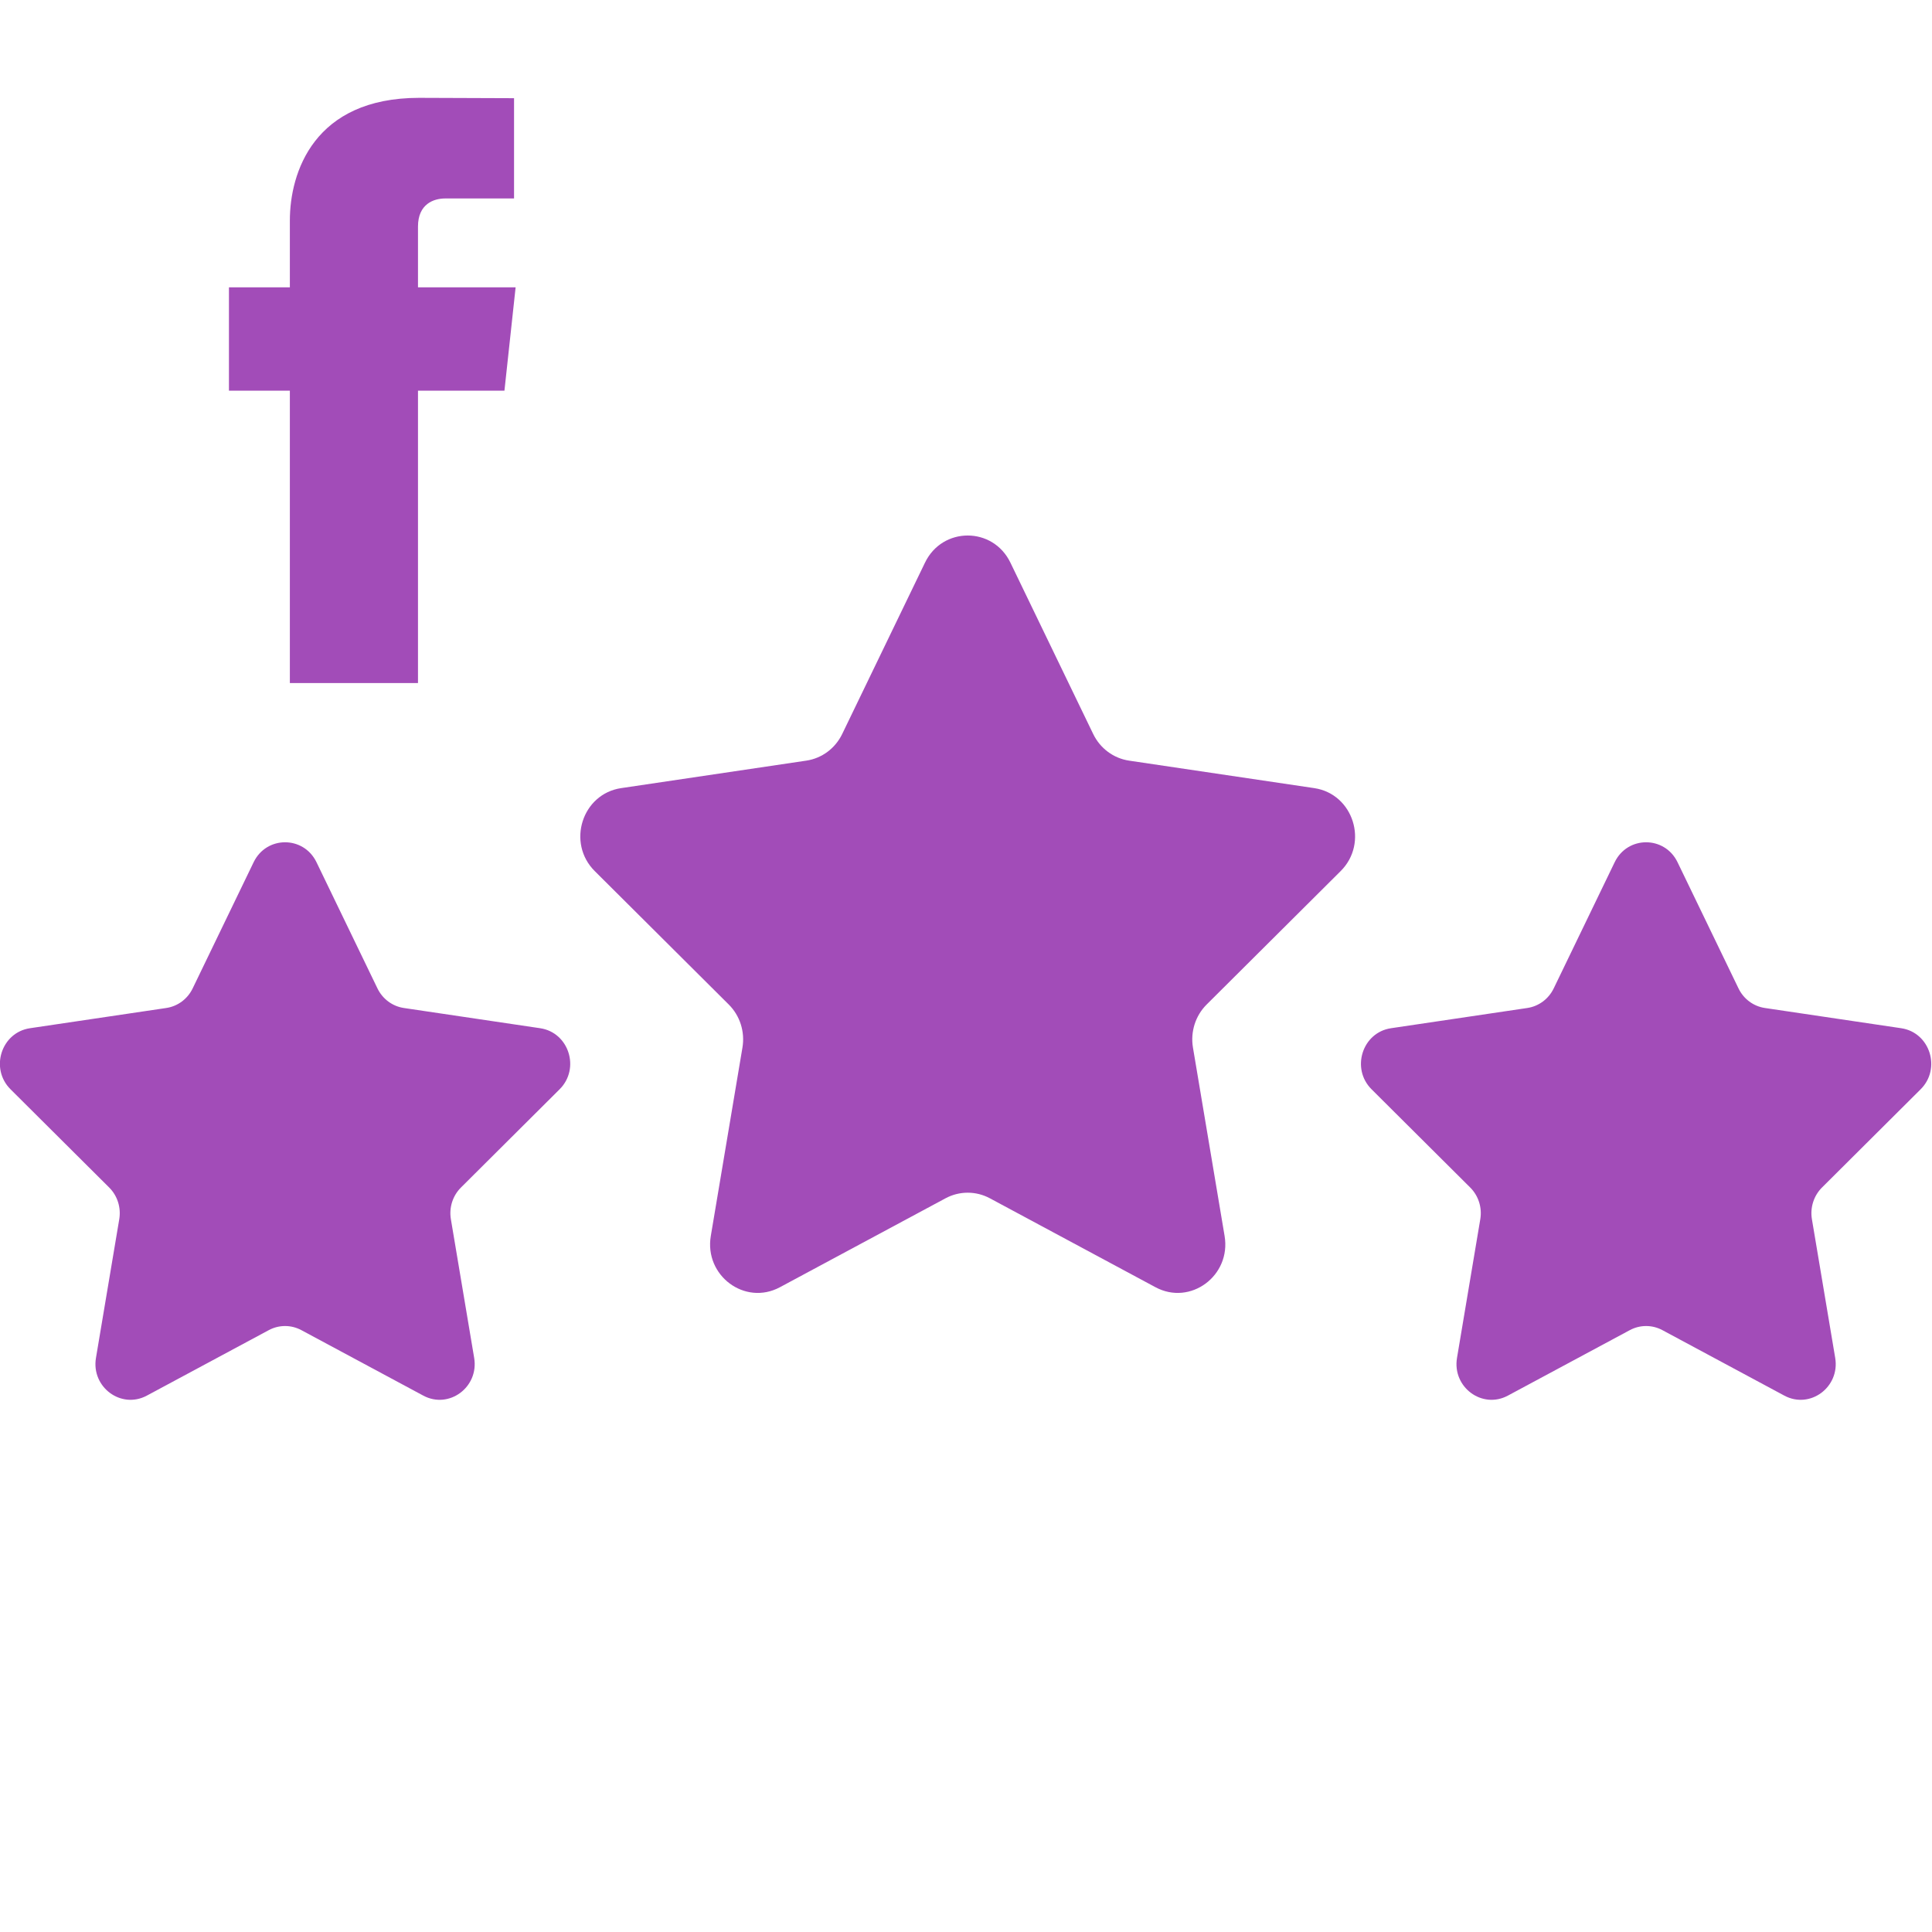
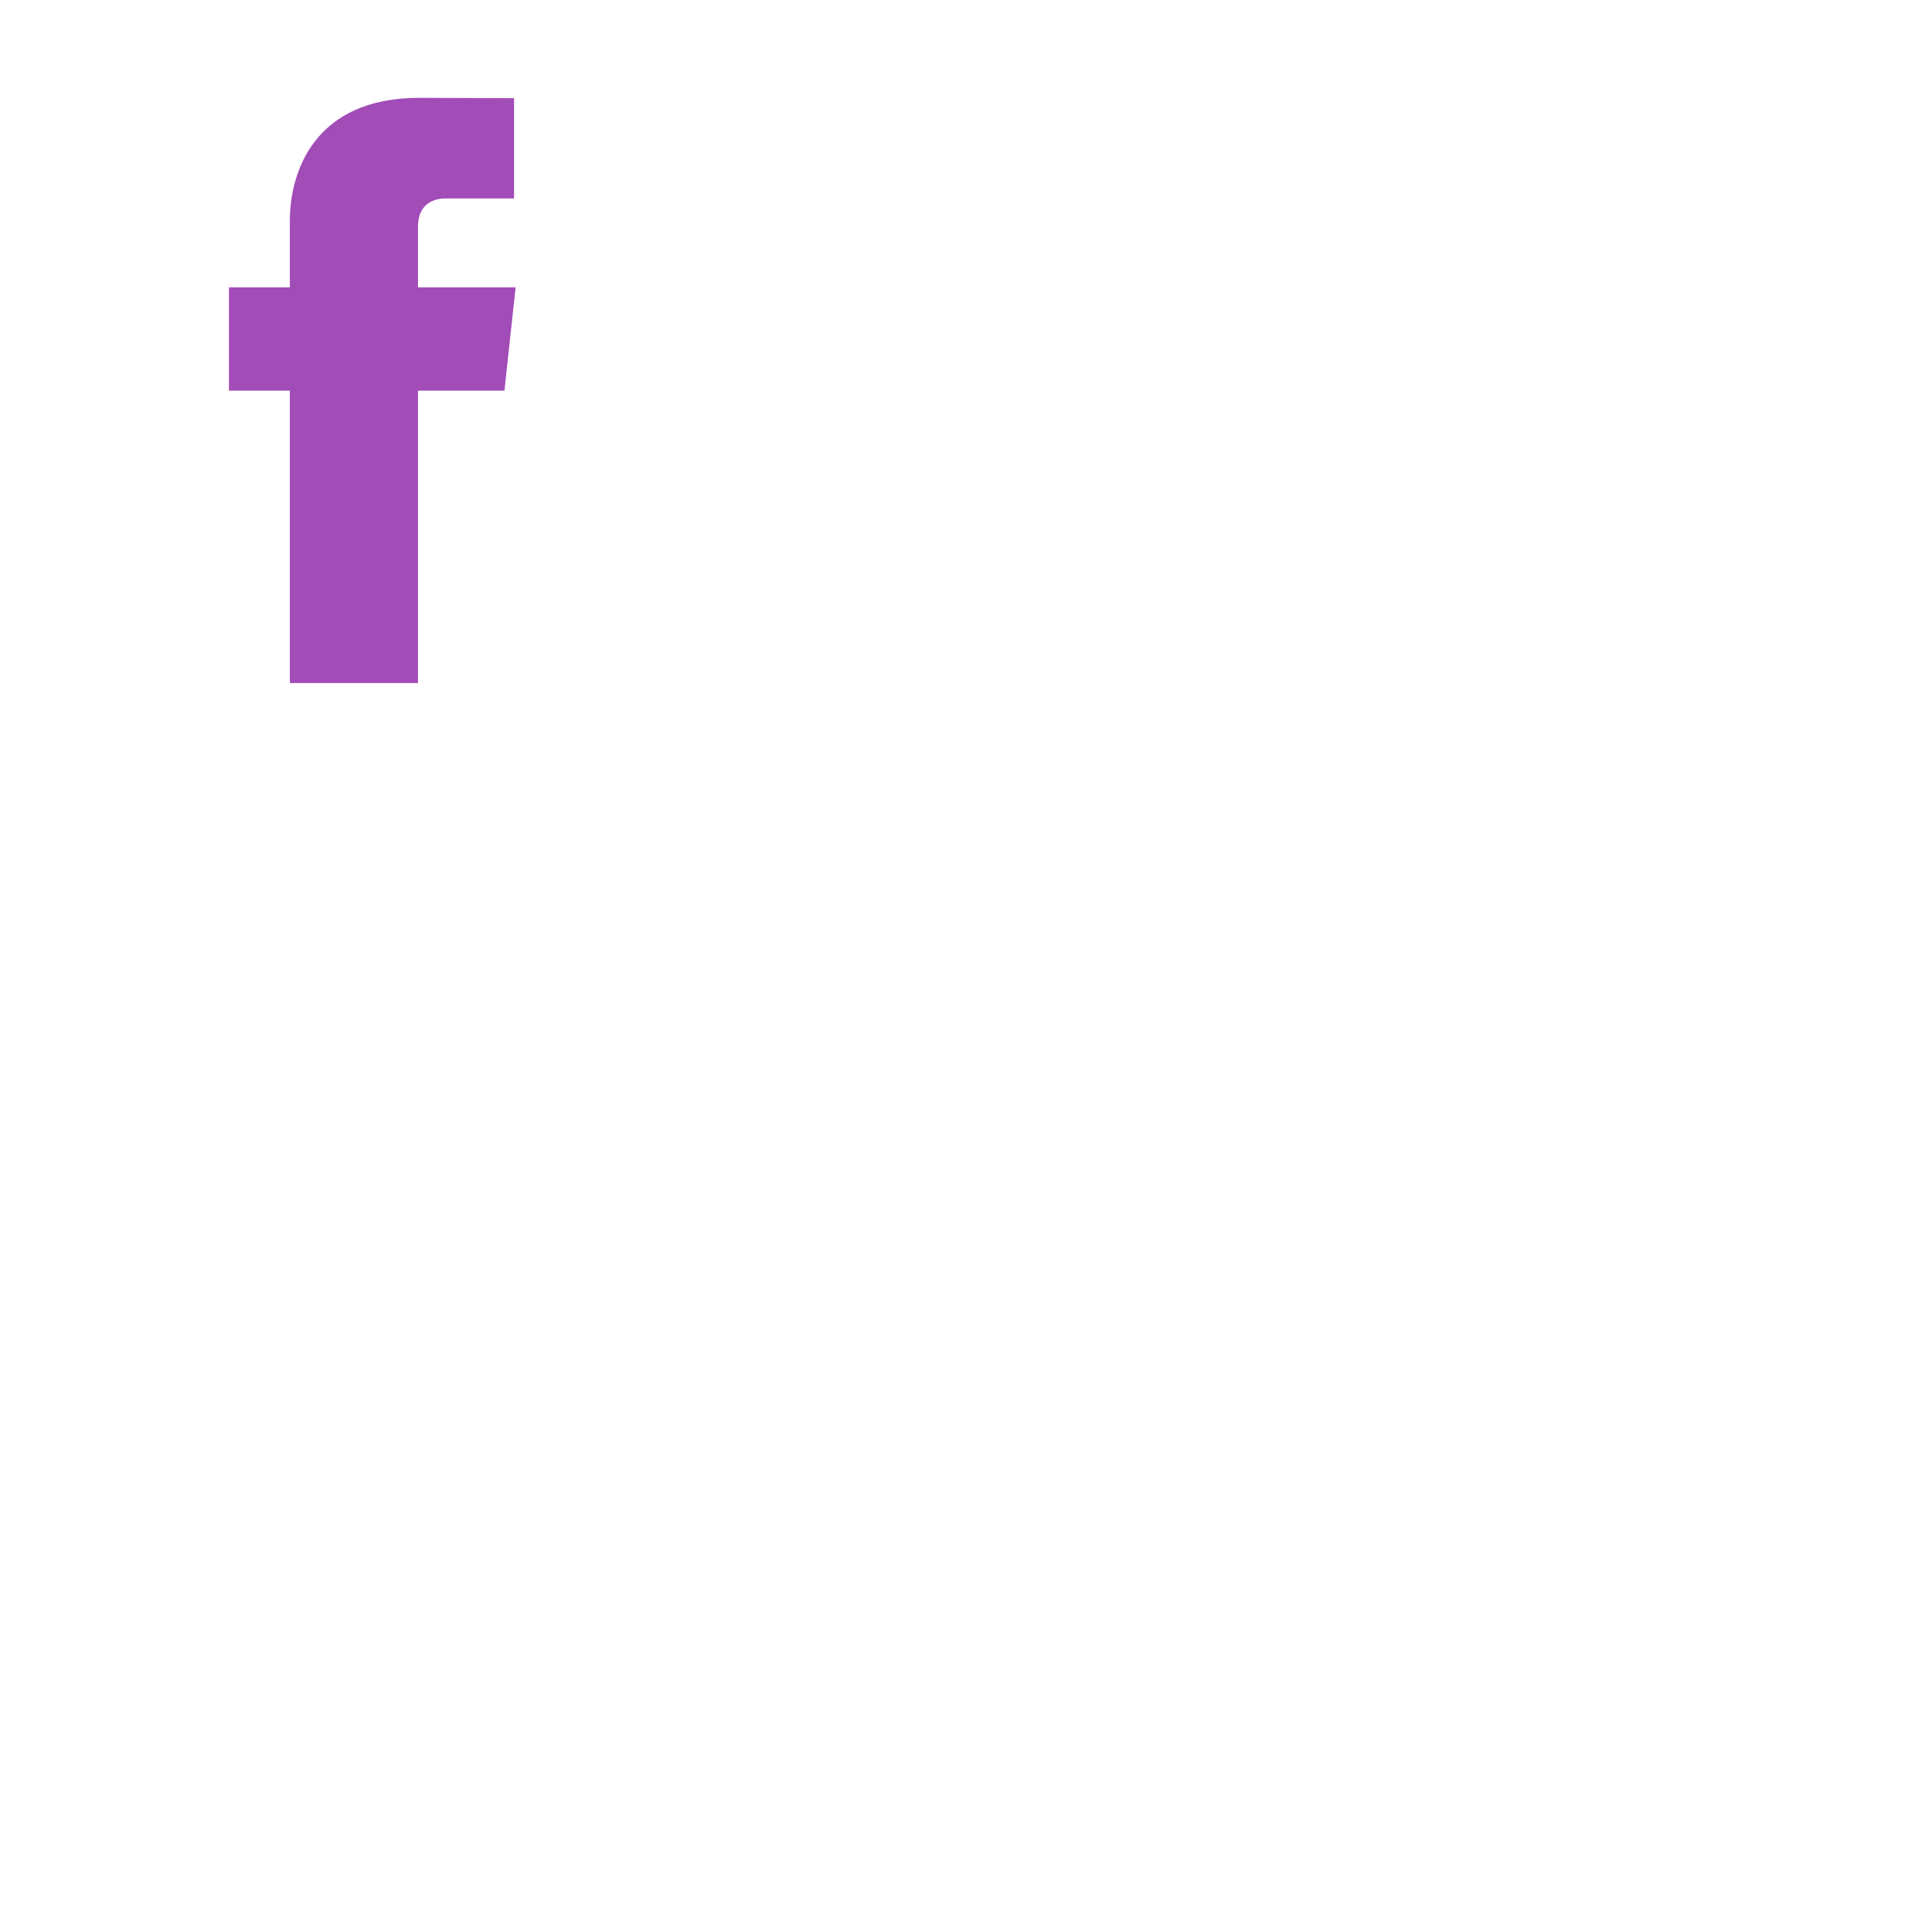
<svg xmlns="http://www.w3.org/2000/svg" width="100%" height="100%" viewBox="0 0 100 100" version="1.1" xml:space="preserve" style="fill-rule:evenodd;clip-rule:evenodd;stroke-linejoin:round;stroke-miterlimit:2;">
  <g transform="matrix(0.14,0,0,0.143,-12.911,-13.543)">
-     <path d="M465.781,298.352L496.398,360.395C498.965,365.59 503.922,369.191 509.656,370.023L578.121,379.973C592.563,382.074 598.328,399.816 587.879,410.004L538.336,458.297C534.188,462.34 532.293,468.168 533.273,473.879L544.969,542.07C547.438,556.453 532.34,567.418 519.426,560.629L458.188,528.434C453.059,525.738 446.93,525.738 441.801,528.434L380.563,560.629C367.645,567.422 352.551,556.453 355.016,542.07L366.715,473.879C367.691,468.168 365.801,462.34 361.648,458.297L312.105,410.004C301.656,399.816 307.422,382.07 321.863,379.973L390.328,370.023C396.063,369.191 401.023,365.59 403.586,360.391L434.207,298.352C440.664,285.266 459.324,285.266 465.781,298.352ZM712.43,406.797L734.969,452.465C736.855,456.293 740.504,458.941 744.727,459.555L795.125,466.879C805.754,468.426 810,481.488 802.305,488.984L765.836,524.535C762.785,527.512 761.391,531.801 762.109,536.004L770.719,586.199C772.535,596.785 761.422,604.859 751.914,599.863L706.84,576.164C703.063,574.176 698.551,574.176 694.777,576.164L649.699,599.863C640.191,604.859 629.078,596.785 630.895,586.199L639.504,536.004C640.227,531.801 638.832,527.512 635.777,524.535L599.309,488.984C591.617,481.488 595.863,468.426 606.492,466.879L656.891,459.555C661.109,458.941 664.758,456.293 666.648,452.465L689.188,406.797C693.941,397.168 707.676,397.168 712.43,406.797ZM209.234,406.797L231.773,452.465C233.664,456.293 237.313,458.941 241.531,459.555L291.93,466.879C302.559,468.426 306.805,481.488 299.113,488.984L262.645,524.535C259.59,527.512 258.195,531.801 258.918,536.004L267.527,586.199C269.344,596.785 258.23,604.859 248.723,599.863L203.645,576.164C199.871,574.176 195.359,574.176 191.586,576.164L146.508,599.863C137,604.859 125.887,596.785 127.703,586.199L136.313,536.004C137.031,531.801 135.641,527.512 132.586,524.535L96.117,488.984C88.426,481.488 92.668,468.426 103.297,466.879L153.695,459.555C157.918,458.941 161.566,456.293 163.453,452.465L185.992,406.797C190.746,397.168 204.48,397.168 209.234,406.797Z" style="fill:rgb(162,76,184);" />
-   </g>
+     </g>
  <g transform="matrix(0.661,0,0,0.627,-0.036,1.242)">
    <path d="M40.43,21.739L32.785,21.739L32.785,16.725C32.785,14.842 34.033,14.403 34.912,14.403L40.307,14.403L40.307,6.125L32.877,6.096C24.629,6.096 22.752,12.27 22.752,16.221L22.752,21.739L17.982,21.739L17.982,30.269L22.752,30.269L22.752,54.406L32.785,54.406L32.785,30.269L39.555,30.269L40.43,21.739Z" style="fill:rgb(162,76,184);fill-rule:nonzero;" />
  </g>
</svg>